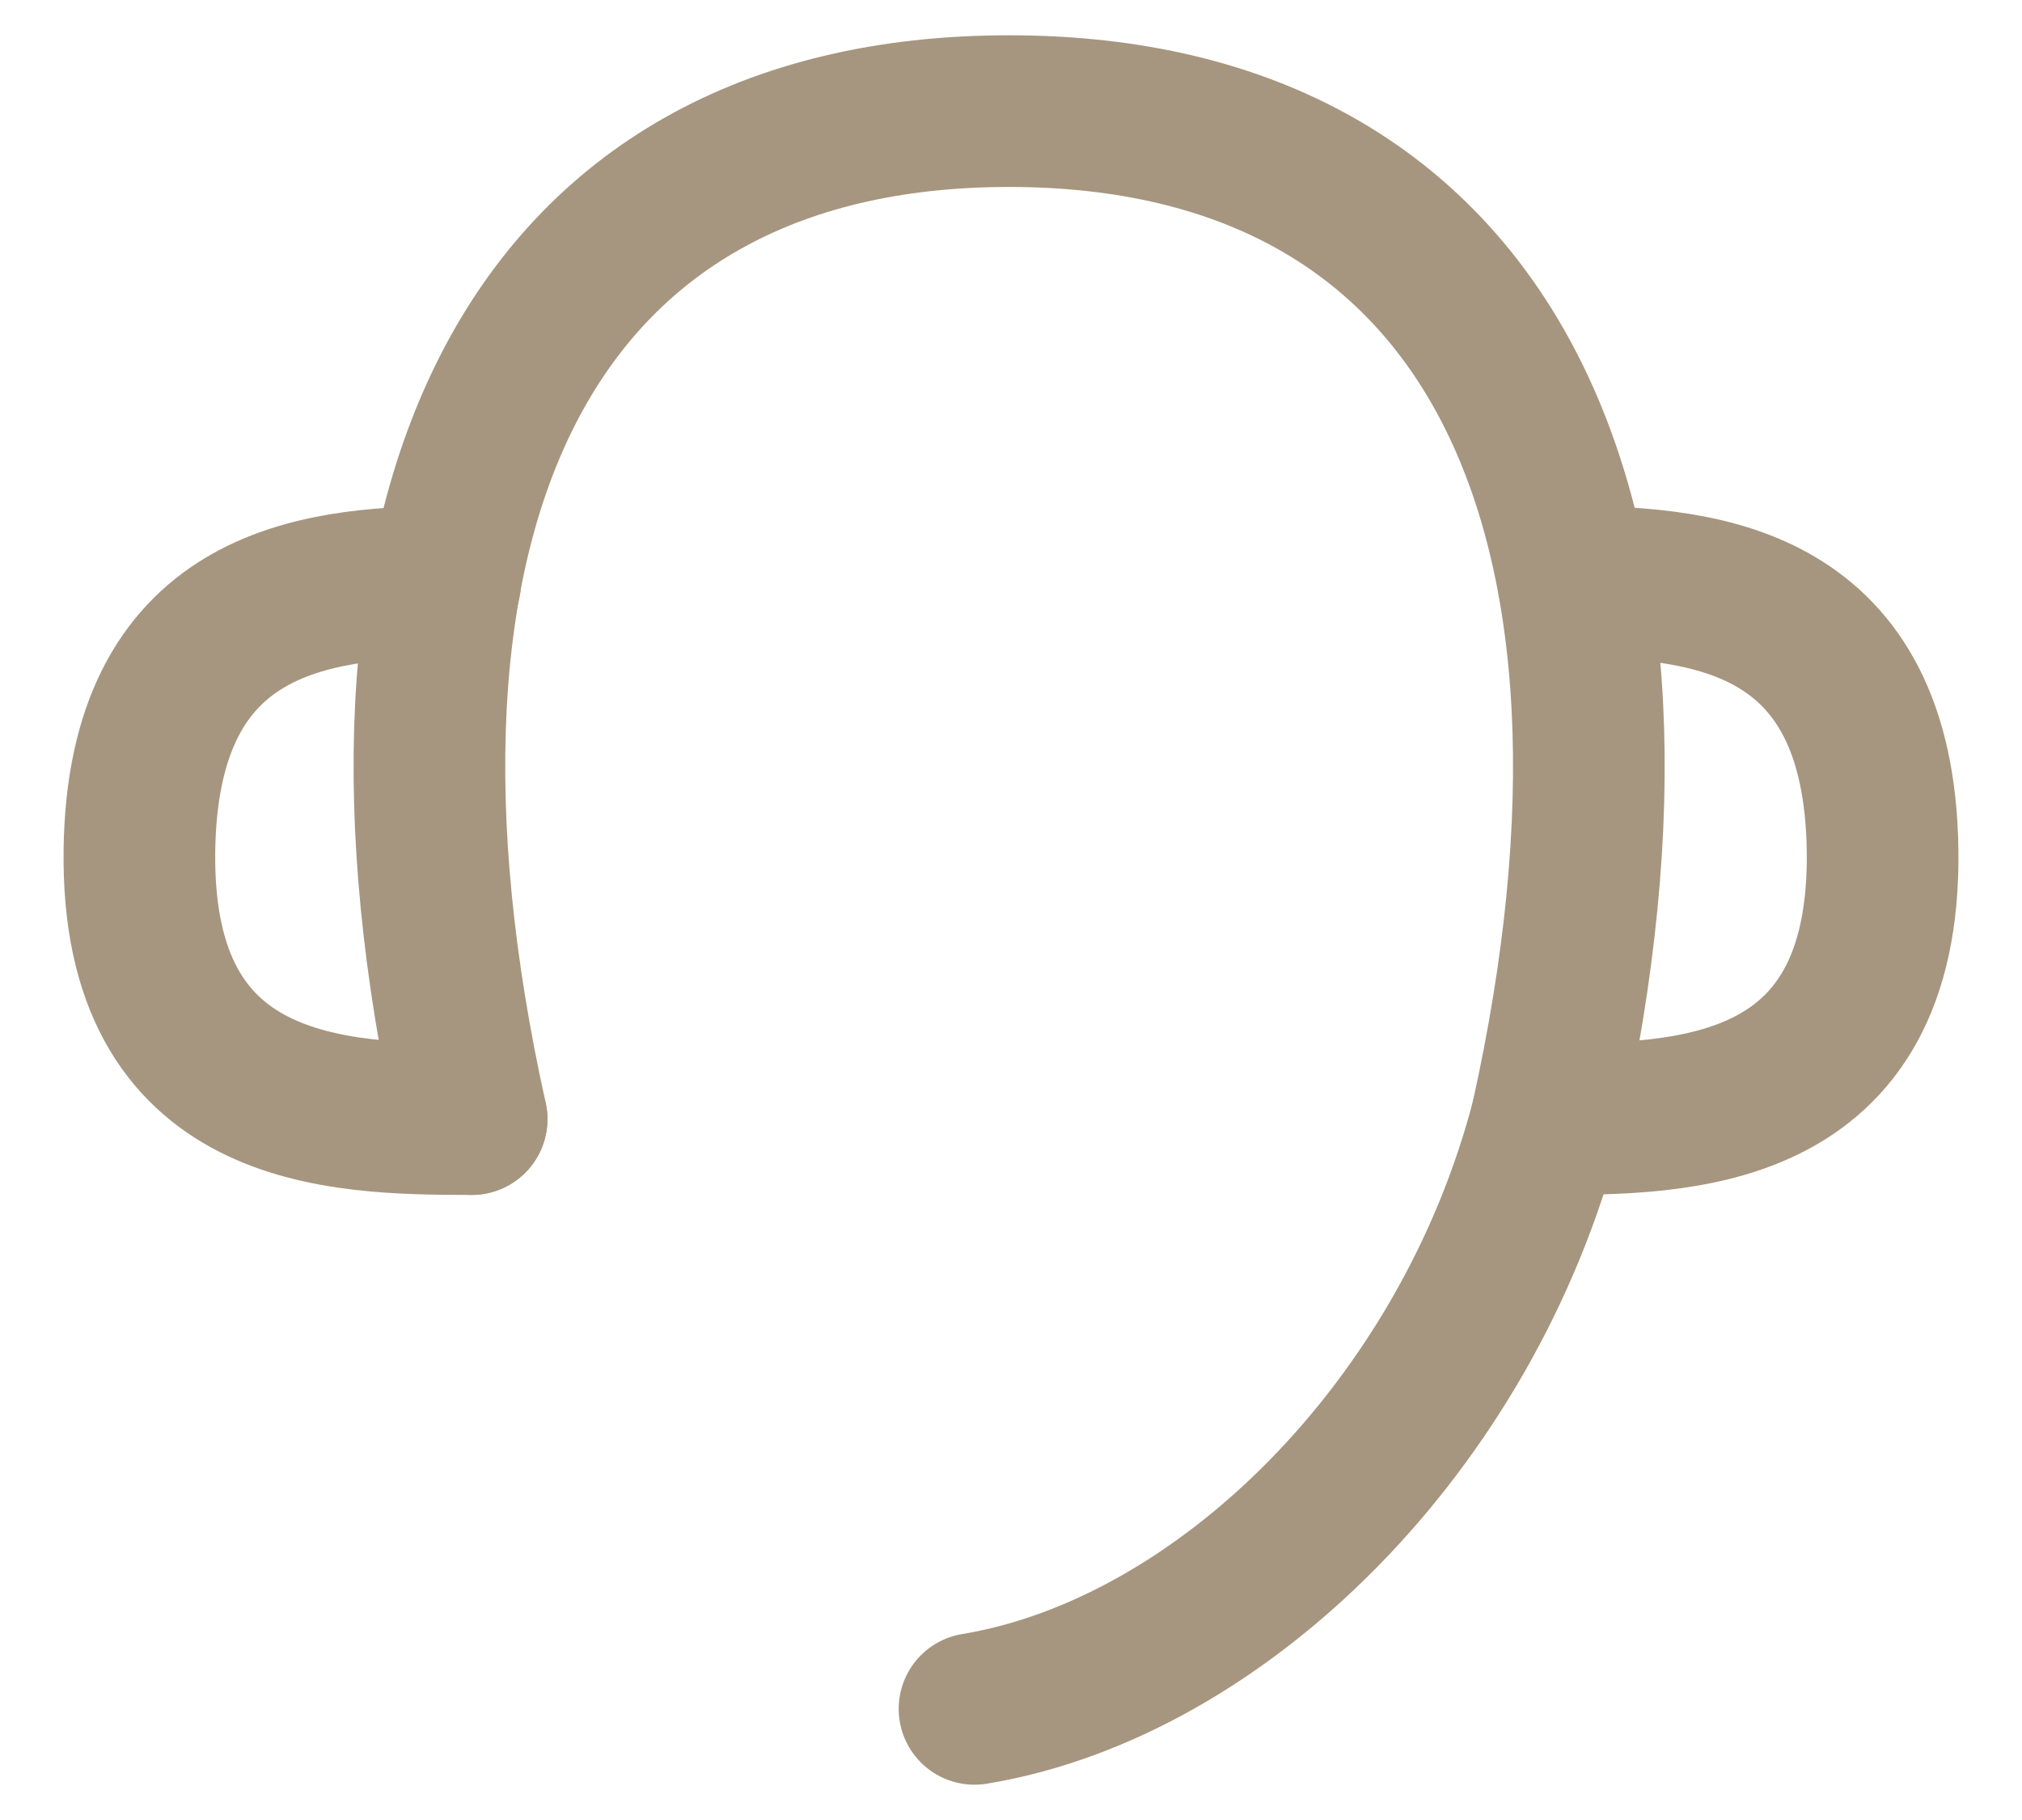
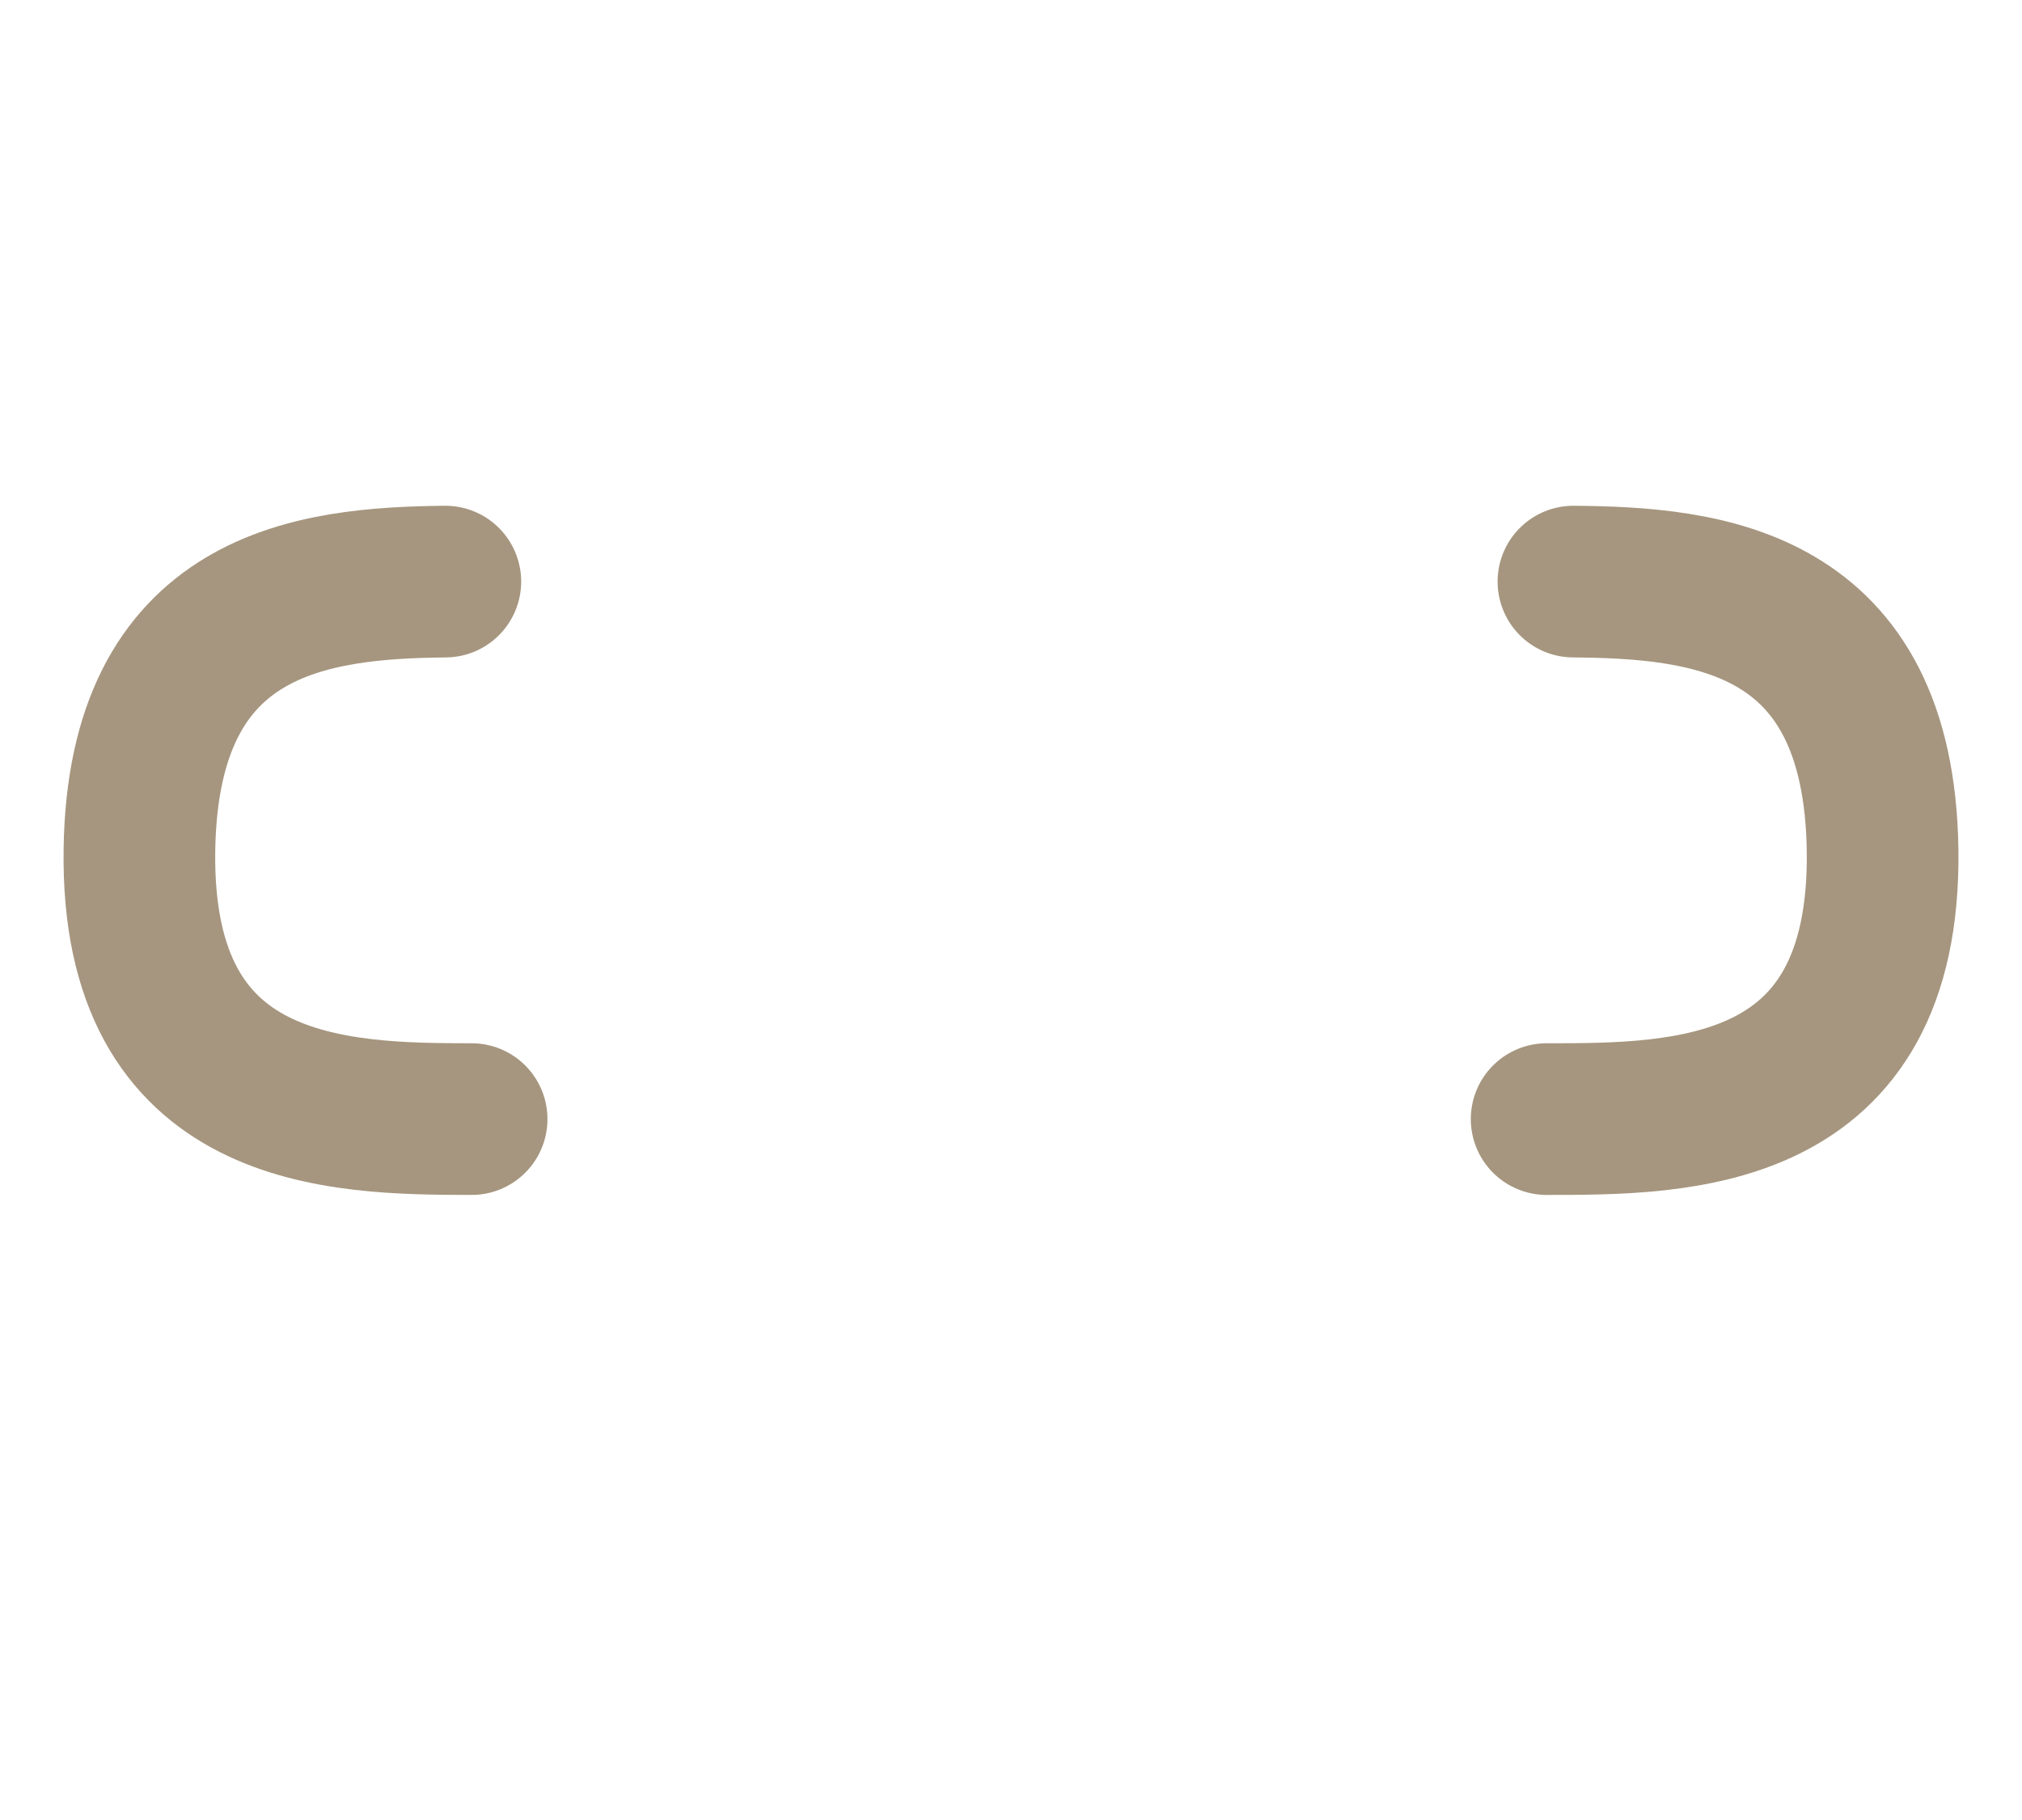
<svg xmlns="http://www.w3.org/2000/svg" width="20" height="18" viewBox="0 0 20 18" fill="none">
-   <path d="M4.665 11.068C3.336 5.087 5.197 1.099 9.981 1.099C14.766 1.099 16.627 5.087 15.298 11.068C14.512 14.096 12.084 16.497 9.639 16.901" stroke="#A6967F" stroke-width="1.5" stroke-linecap="round" stroke-linejoin="round" />
  <path d="M15.298 11.068C16.627 11.068 18.657 11.068 18.621 8.409C18.586 5.923 16.872 5.763 15.563 5.752" stroke="#A6967F" stroke-width="1.5" stroke-linecap="round" stroke-linejoin="round" />
  <path d="M4.665 11.068C3.336 11.067 1.343 11.037 1.379 8.41C1.413 5.944 3.1 5.766 4.405 5.752" stroke="#A6967F" stroke-width="1.5" stroke-linecap="round" stroke-linejoin="round" />
</svg>